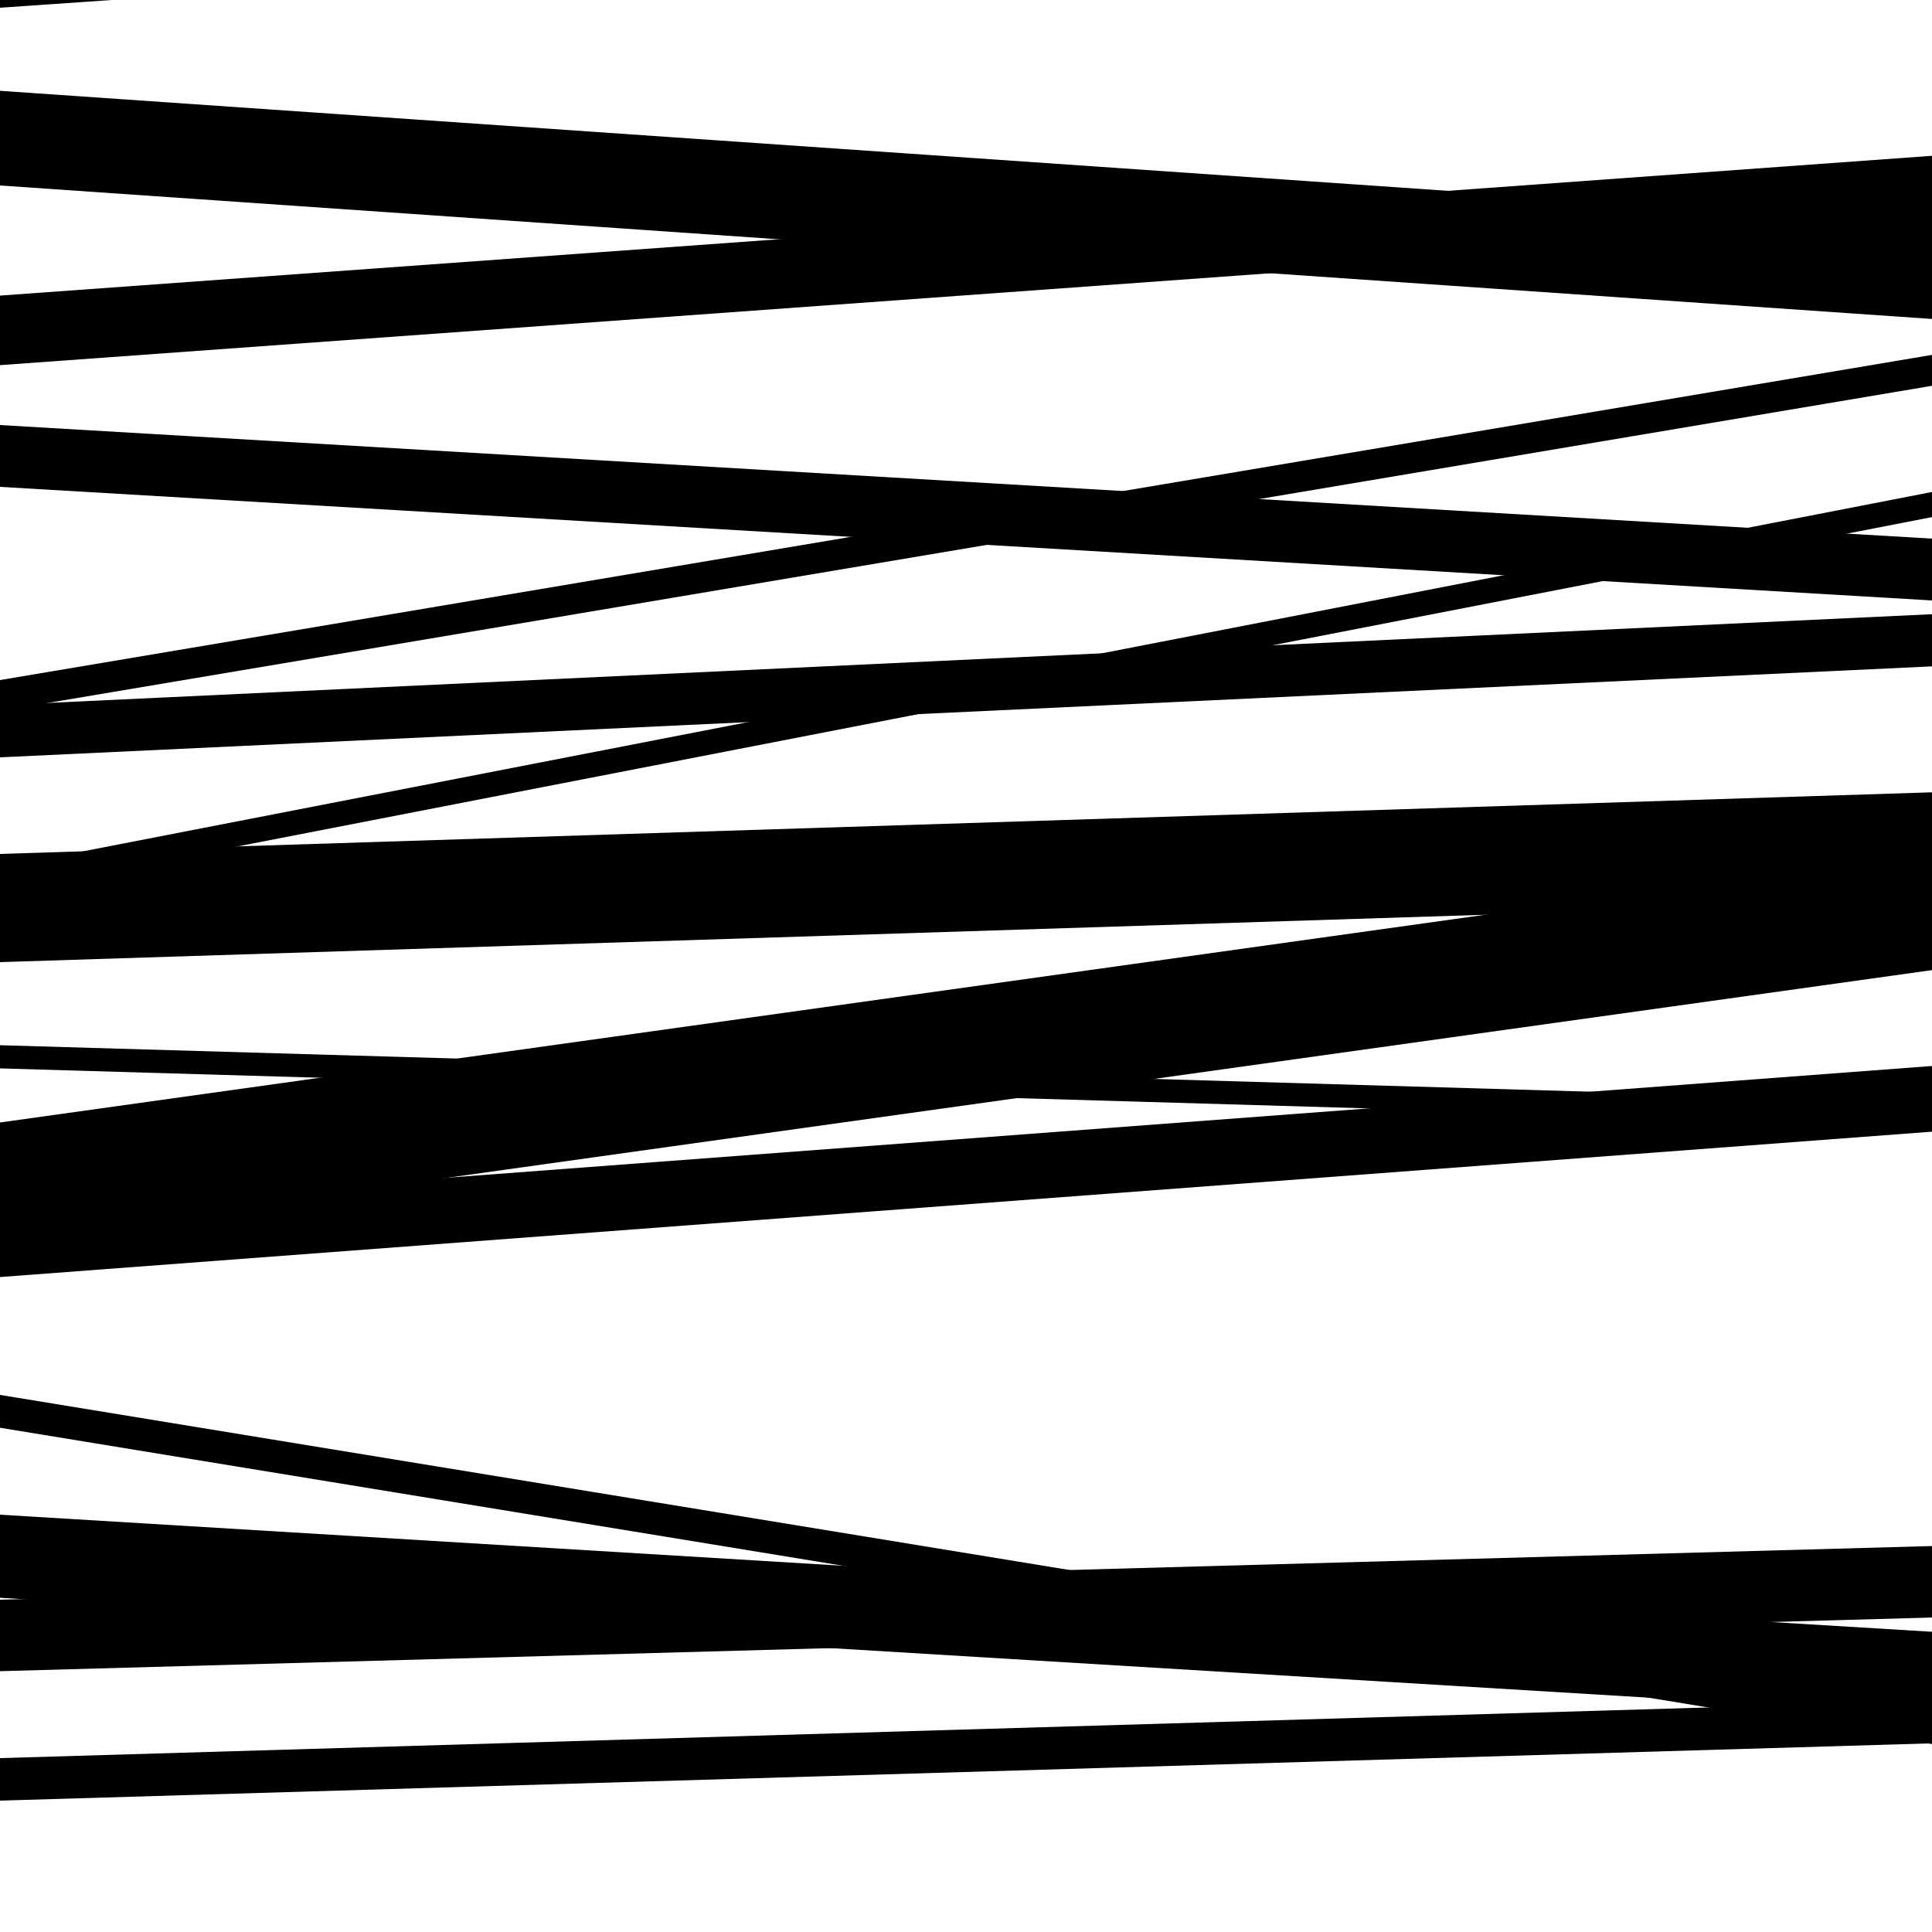
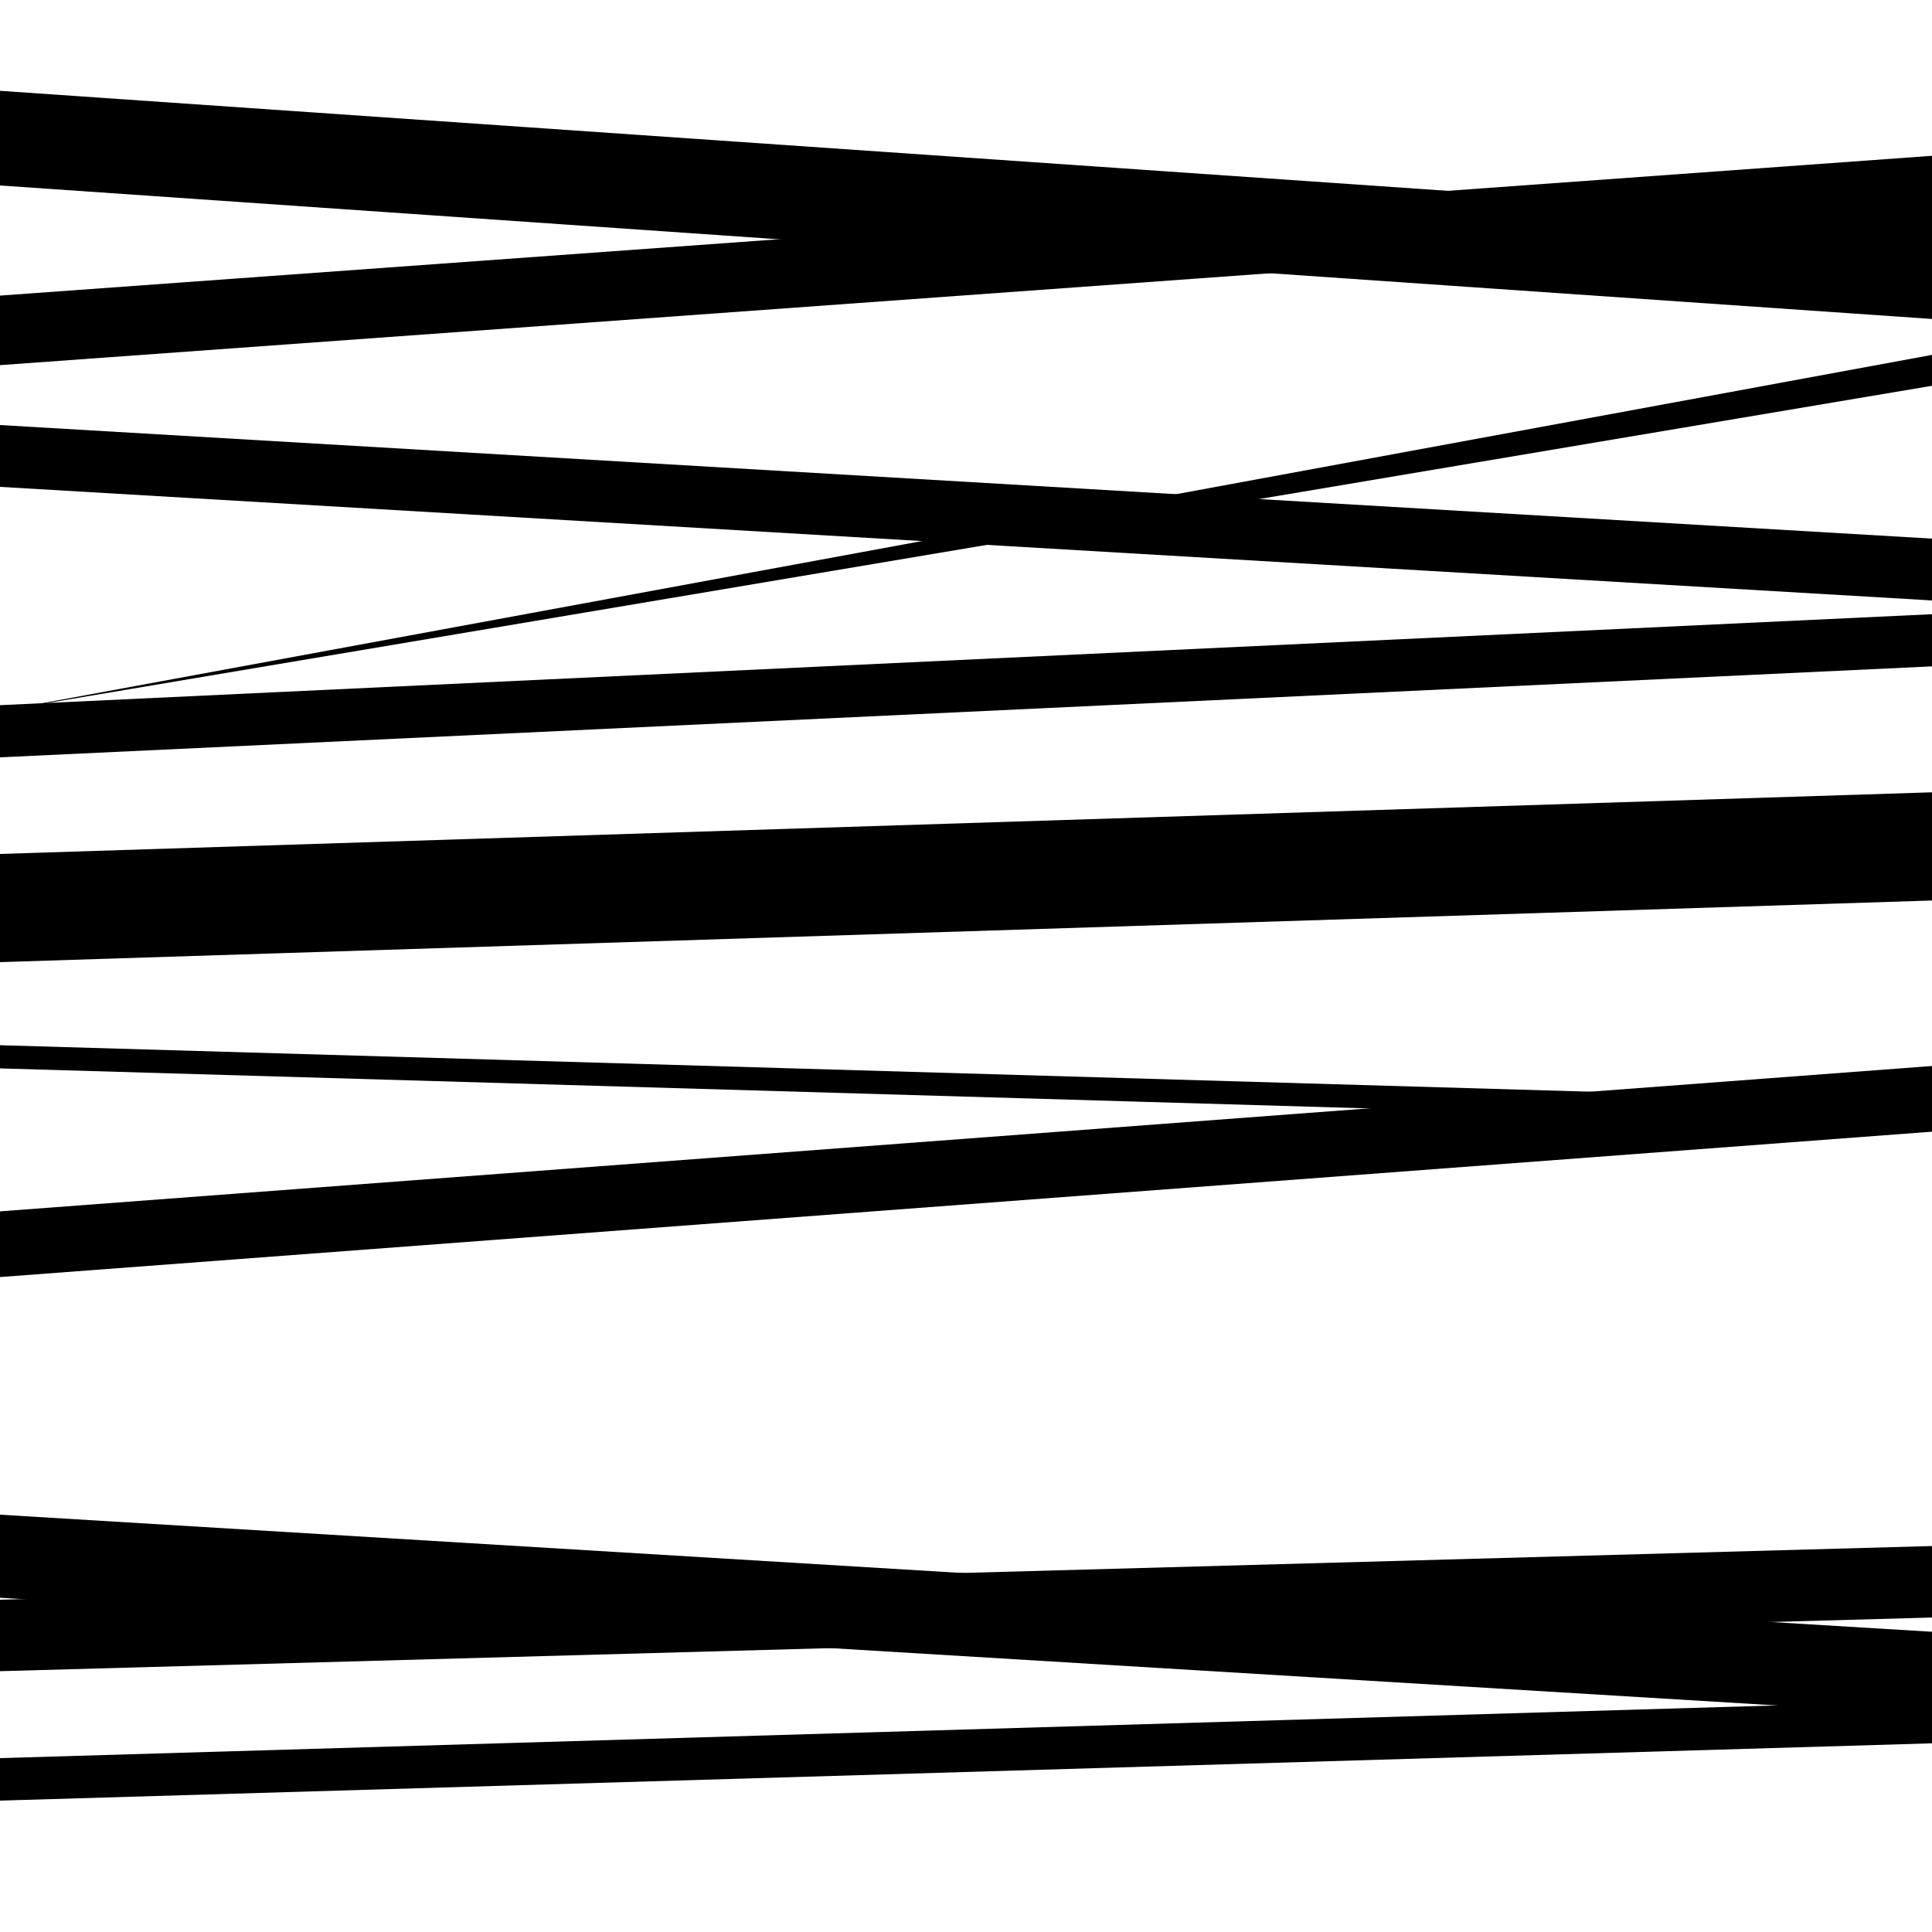
<svg xmlns="http://www.w3.org/2000/svg" viewBox="0 0 1000 1000" height="1000" width="1000">
-   <rect x="0" y="0" width="1000" height="1000" fill="#ffffff" />
-   <path opacity="0.8" d="M 0 368 L 1000 199.687 L 1000 183.687 L 0 352 Z" fill="hsl(307, 15%, 50%)" />
-   <path opacity="0.8" d="M 0 642 L 1000 502.126 L 1000 441.126 L 0 581 Z" fill="hsl(312, 25%, 70%)" />
+   <path opacity="0.8" d="M 0 368 L 1000 199.687 L 1000 183.687 Z" fill="hsl(307, 15%, 50%)" />
  <path opacity="0.8" d="M 0 932 L 1000 902.339 L 1000 880.339 L 0 910 Z" fill="hsl(317, 30%, 90%)" />
  <path opacity="0.8" d="M 0 189 L 1000 116.642 L 1000 80.642 L 0 153 Z" fill="hsl(302, 10%, 30%)" />
-   <path opacity="0.8" d="M 0 462 L 1000 267.648 L 1000 254.648 L 0 449 Z" fill="hsl(307, 15%, 50%)" />
-   <path opacity="0.8" d="M 0 739 L 1000 902.734 L 1000 885.734 L 0 722 Z" fill="hsl(312, 25%, 70%)" />
-   <path opacity="0.8" d="M 0 4 L 1000 -65.229 L 1000 -128.229 L 0 -59 Z" fill="hsl(317, 30%, 90%)" />
  <path opacity="0.8" d="M 0 252 L 1000 310.789 L 1000 278.789 L 0 220 Z" fill="hsl(302, 10%, 30%)" />
  <path opacity="0.8" d="M 0 498 L 1000 466.097 L 1000 410.097 L 0 442 Z" fill="hsl(307, 15%, 50%)" />
  <path opacity="0.8" d="M 0 661 L 1000 585.755 L 1000 551.755 L 0 627 Z" fill="hsl(312, 25%, 70%)" />
  <path opacity="0.8" d="M 0 827 L 1000 887.603 L 1000 844.603 L 0 784 Z" fill="hsl(317, 30%, 90%)" />
  <path opacity="0.8" d="M 0 96 L 1000 165.094 L 1000 116.094 L 0 47 Z" fill="hsl(302, 10%, 30%)" />
  <path opacity="0.8" d="M 0 392 L 1000 344.91 L 1000 317.91 L 0 365 Z" fill="hsl(307, 15%, 50%)" />
  <path opacity="0.8" d="M 0 553 L 1000 582.237 L 1000 570.237 L 0 541 Z" fill="hsl(312, 25%, 70%)" />
  <path opacity="0.8" d="M 0 865 L 1000 837.226 L 1000 800.226 L 0 828 Z" fill="hsl(317, 30%, 90%)" />
</svg>